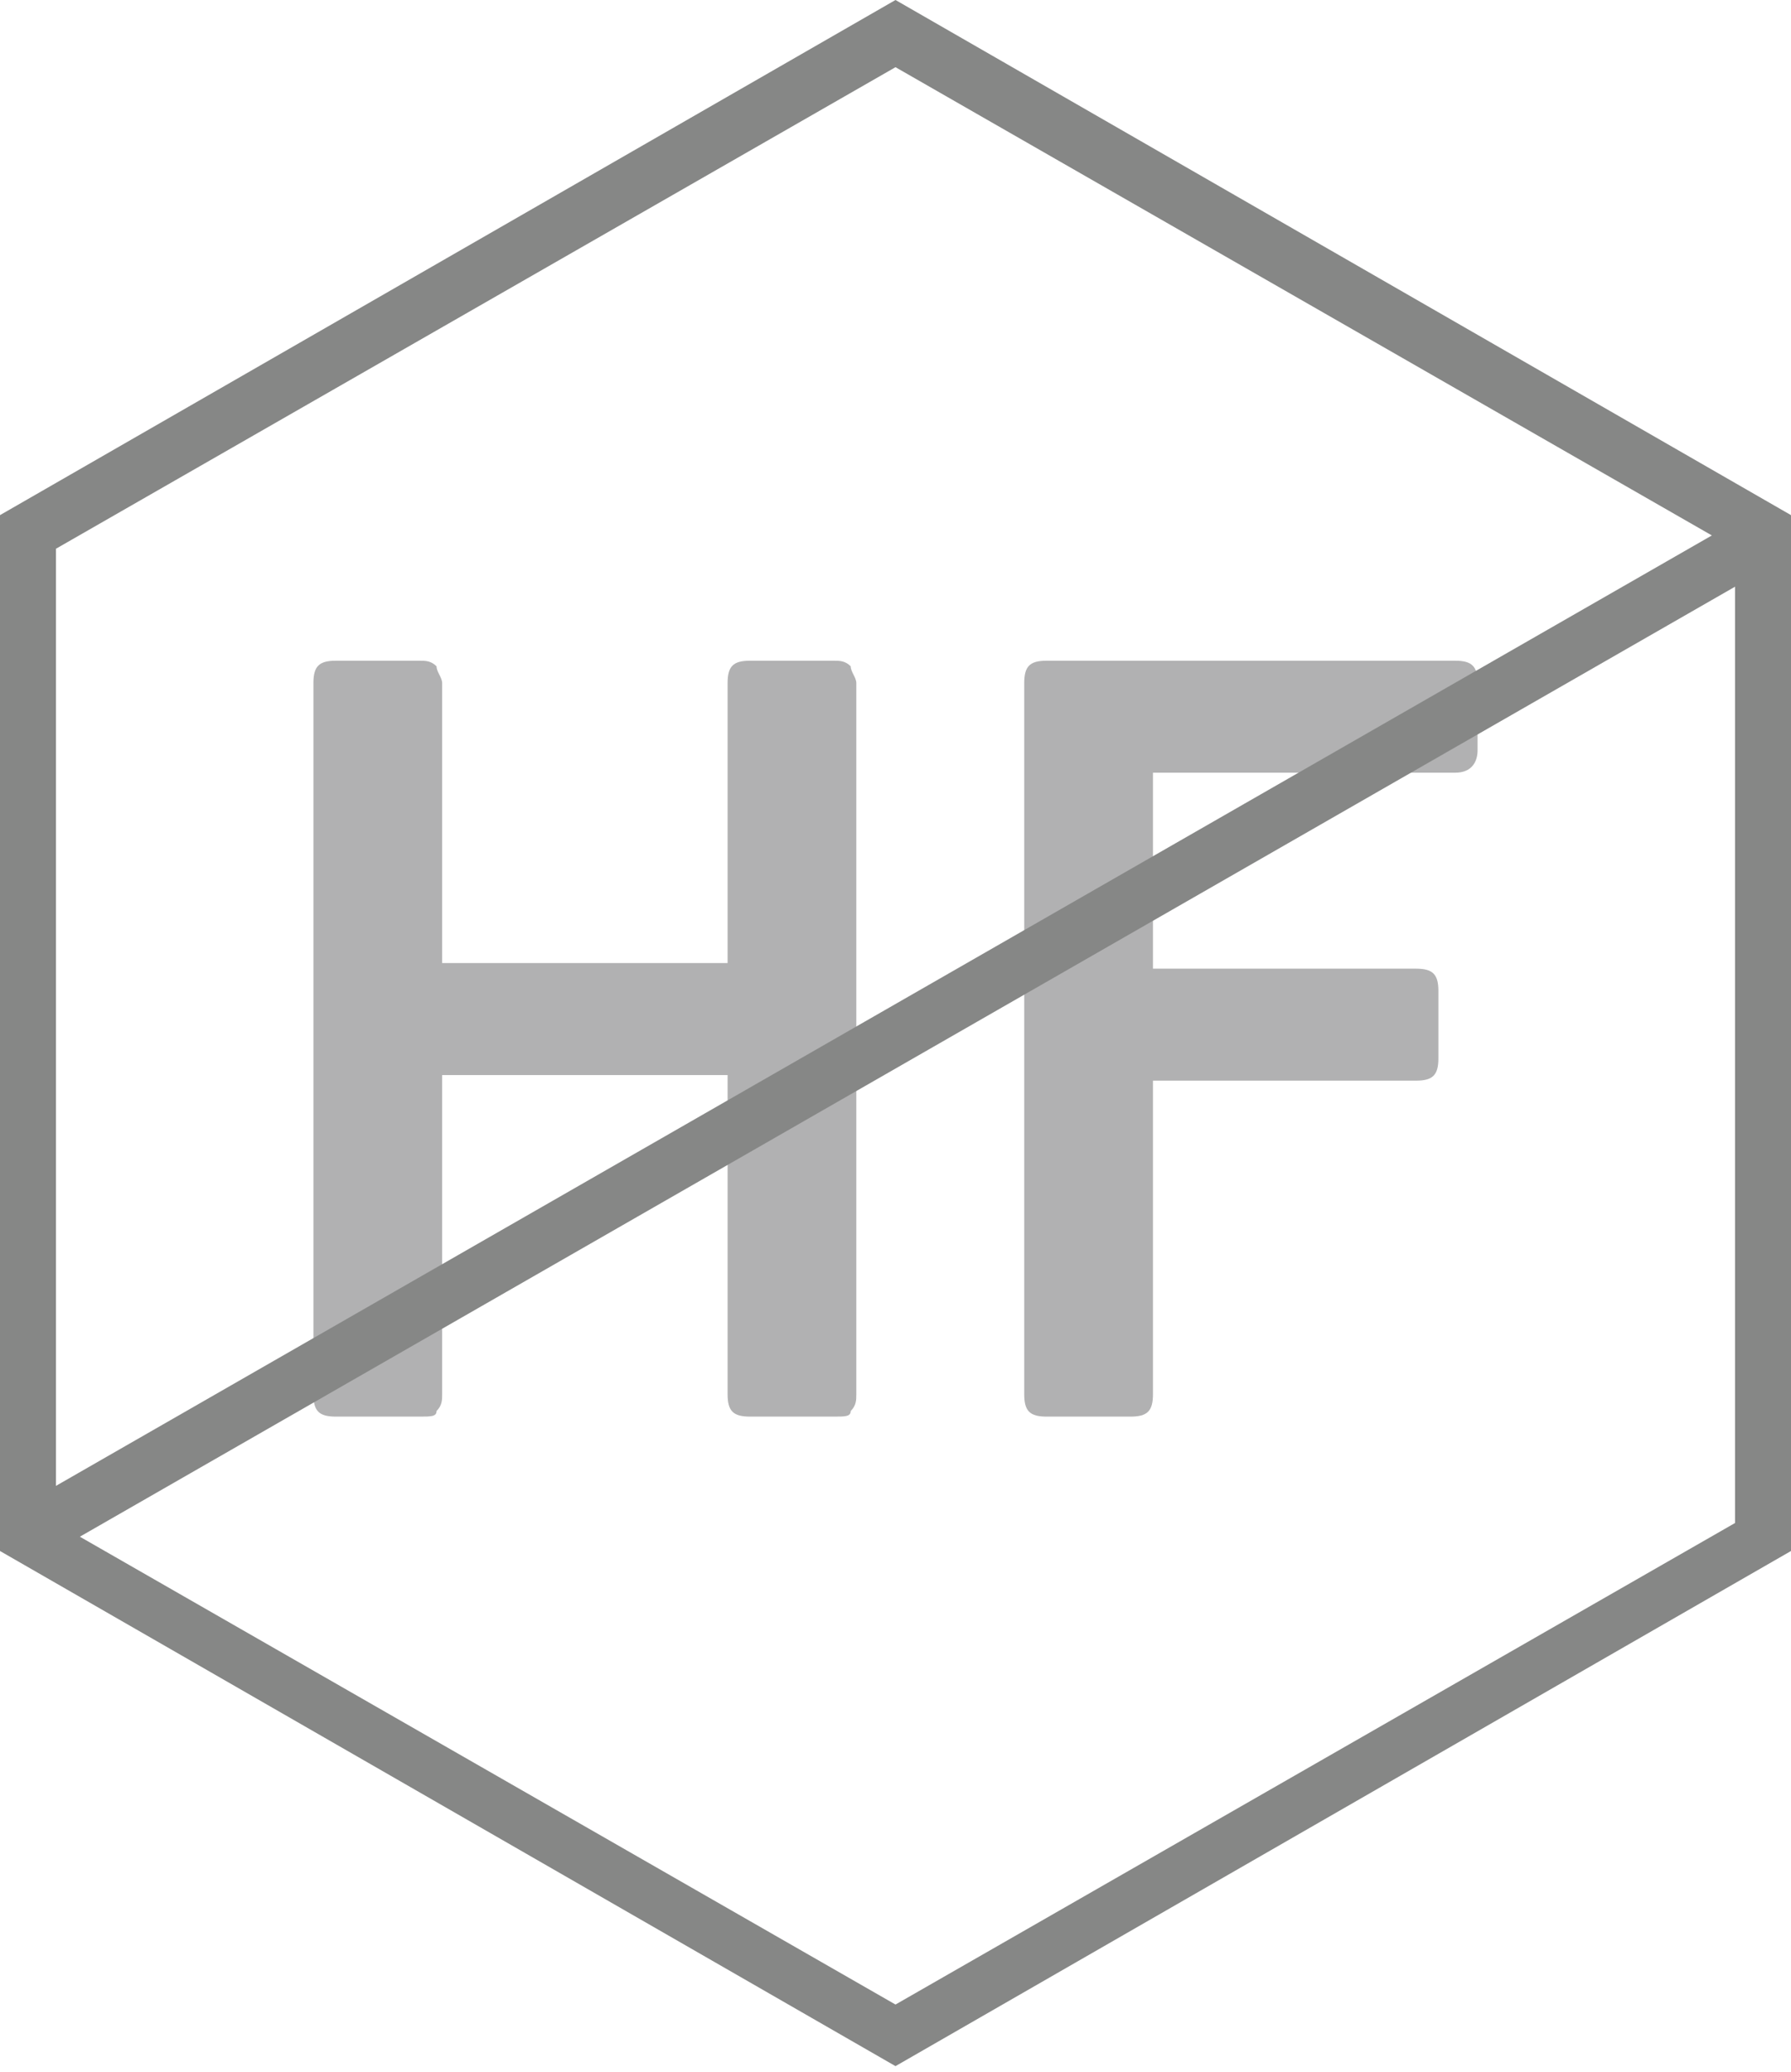
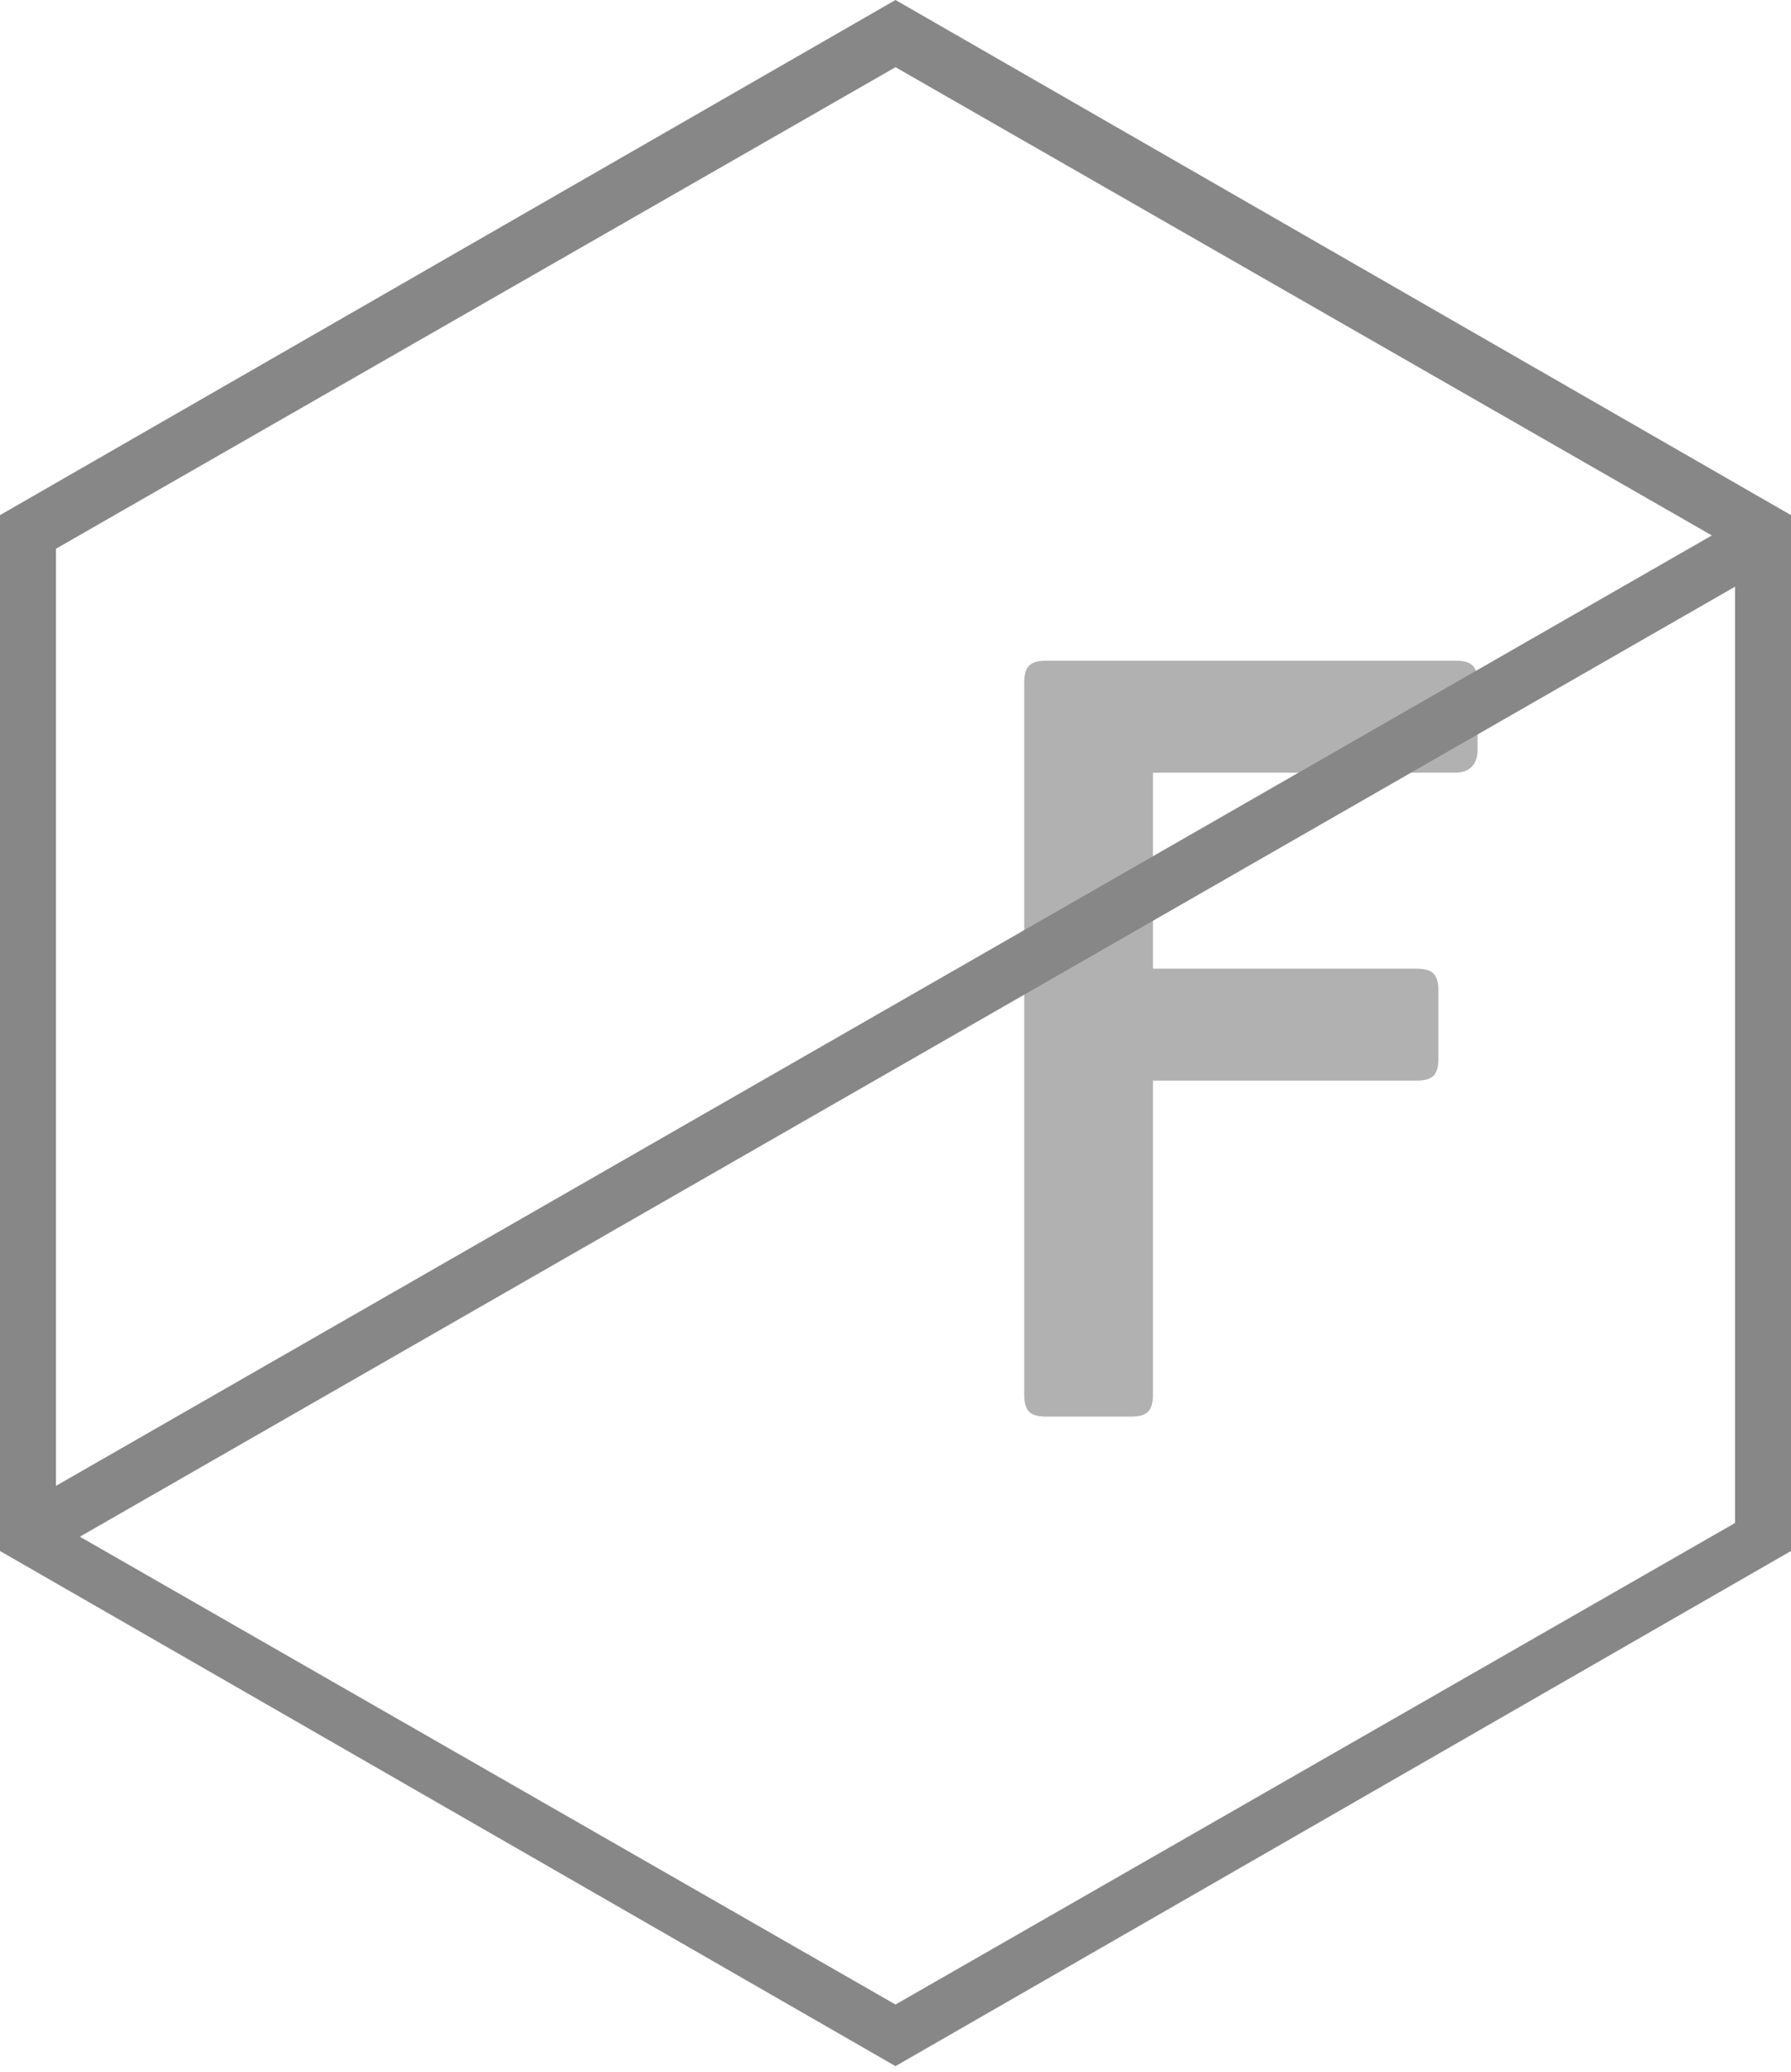
<svg xmlns="http://www.w3.org/2000/svg" xmlns:xlink="http://www.w3.org/1999/xlink" version="1.1" baseProfile="basic" x="0px" y="0px" viewBox="0 0 32 37" xml:space="preserve">
  <style type="text/css">
	.st0{fill:#868786;}
	.st1{fill:none;stroke:#868786;stroke-miterlimit:22.926;}
	.st2{fill-rule:evenodd;clip-rule:evenodd;fill:#FF6E00;}
	.st3{fill-rule:evenodd;clip-rule:evenodd;fill:#B1B1B2;}
	.st4{fill:#B1B1B2;}
	.st5{fill:#FF6E00;}
	
		.st6{fill-rule:evenodd;clip-rule:evenodd;fill:none;stroke:#B1B1B2;stroke-width:0.709;stroke-linecap:round;stroke-linejoin:round;stroke-miterlimit:22.926;stroke-dasharray:4.252,1.134;}
	.st7{fill:none;stroke:#B1B1B2;stroke-width:0.85;stroke-miterlimit:10;}
	
		.st8{fill-rule:evenodd;clip-rule:evenodd;fill:none;stroke:#FF6E00;stroke-width:0.709;stroke-linecap:round;stroke-linejoin:round;stroke-miterlimit:22.926;stroke-dasharray:4.252,1.134;}
	.st9{fill:none;stroke:#FF6E00;stroke-width:0.85;stroke-miterlimit:10;}
</style>
  <symbol id="New_Symbol_1" viewBox="-16 -18.5 32 37">
    <g>
      <path class="st0" d="M0,17.3L7.5,13L15,8.7V0v-8.7L7.5-13L0-17.3L-7.5-13L-15-8.7V0v8.7l7.5,4.3L0,17.3 M0,18.5l-8-4.6l-8-4.6V0    v-9.2l8-4.6l8-4.6l8,4.6l8,4.6V0v9.3l-8,4.6L0,18.5L0,18.5z" />
    </g>
    <line class="st1" x1="-15.5" y1="-8.9" x2="15.7" y2="9" />
  </symbol>
  <g id="Layer_1">
    <g>
      <g>
-         <path class="st4" d="M13,12.2c0-0.3,0.1-0.4,0.4-0.4h1.5c0.1,0,0.2,0,0.3,0.1c0,0.1,0.1,0.2,0.1,0.3v12.7c0,0.1,0,0.2-0.1,0.3     c0,0.1-0.1,0.1-0.3,0.1h-1.5c-0.3,0-0.4-0.1-0.4-0.4v-5.7H7.9v5.7c0,0.1,0,0.2-0.1,0.3c0,0.1-0.1,0.1-0.3,0.1H6     c-0.3,0-0.4-0.1-0.4-0.4V12.2c0-0.3,0.1-0.4,0.4-0.4h1.5c0.1,0,0.2,0,0.3,0.1c0,0.1,0.1,0.2,0.1,0.3v5H13V12.2z" />
        <path class="st4" d="M18.3,12.2c0-0.3,0.1-0.4,0.4-0.4H26c0.3,0,0.4,0.1,0.4,0.4v1.2c0,0.2-0.1,0.4-0.4,0.4h-5.4v3.5h4.7     c0.3,0,0.4,0.1,0.4,0.4v1.2c0,0.3-0.1,0.4-0.4,0.4h-4.7v5.6c0,0.3-0.1,0.4-0.4,0.4h-1.5c-0.3,0-0.4-0.1-0.4-0.4V12.2z" />
      </g>
    </g>
  </g>
  <g id="Layer_2">
    <g id="XMLID_2_">
      <g>
        <g>
          <use xlink:href="#New_Symbol_1" width="32" height="37" x="-16" y="-18.5" transform="matrix(1 0 0 -1 16 18.5)" style="overflow:visible;" />
        </g>
      </g>
    </g>
  </g>
  <g id="Layer_3">
    <g id="XMLID_1_">
      <g>
		</g>
    </g>
  </g>
</svg>